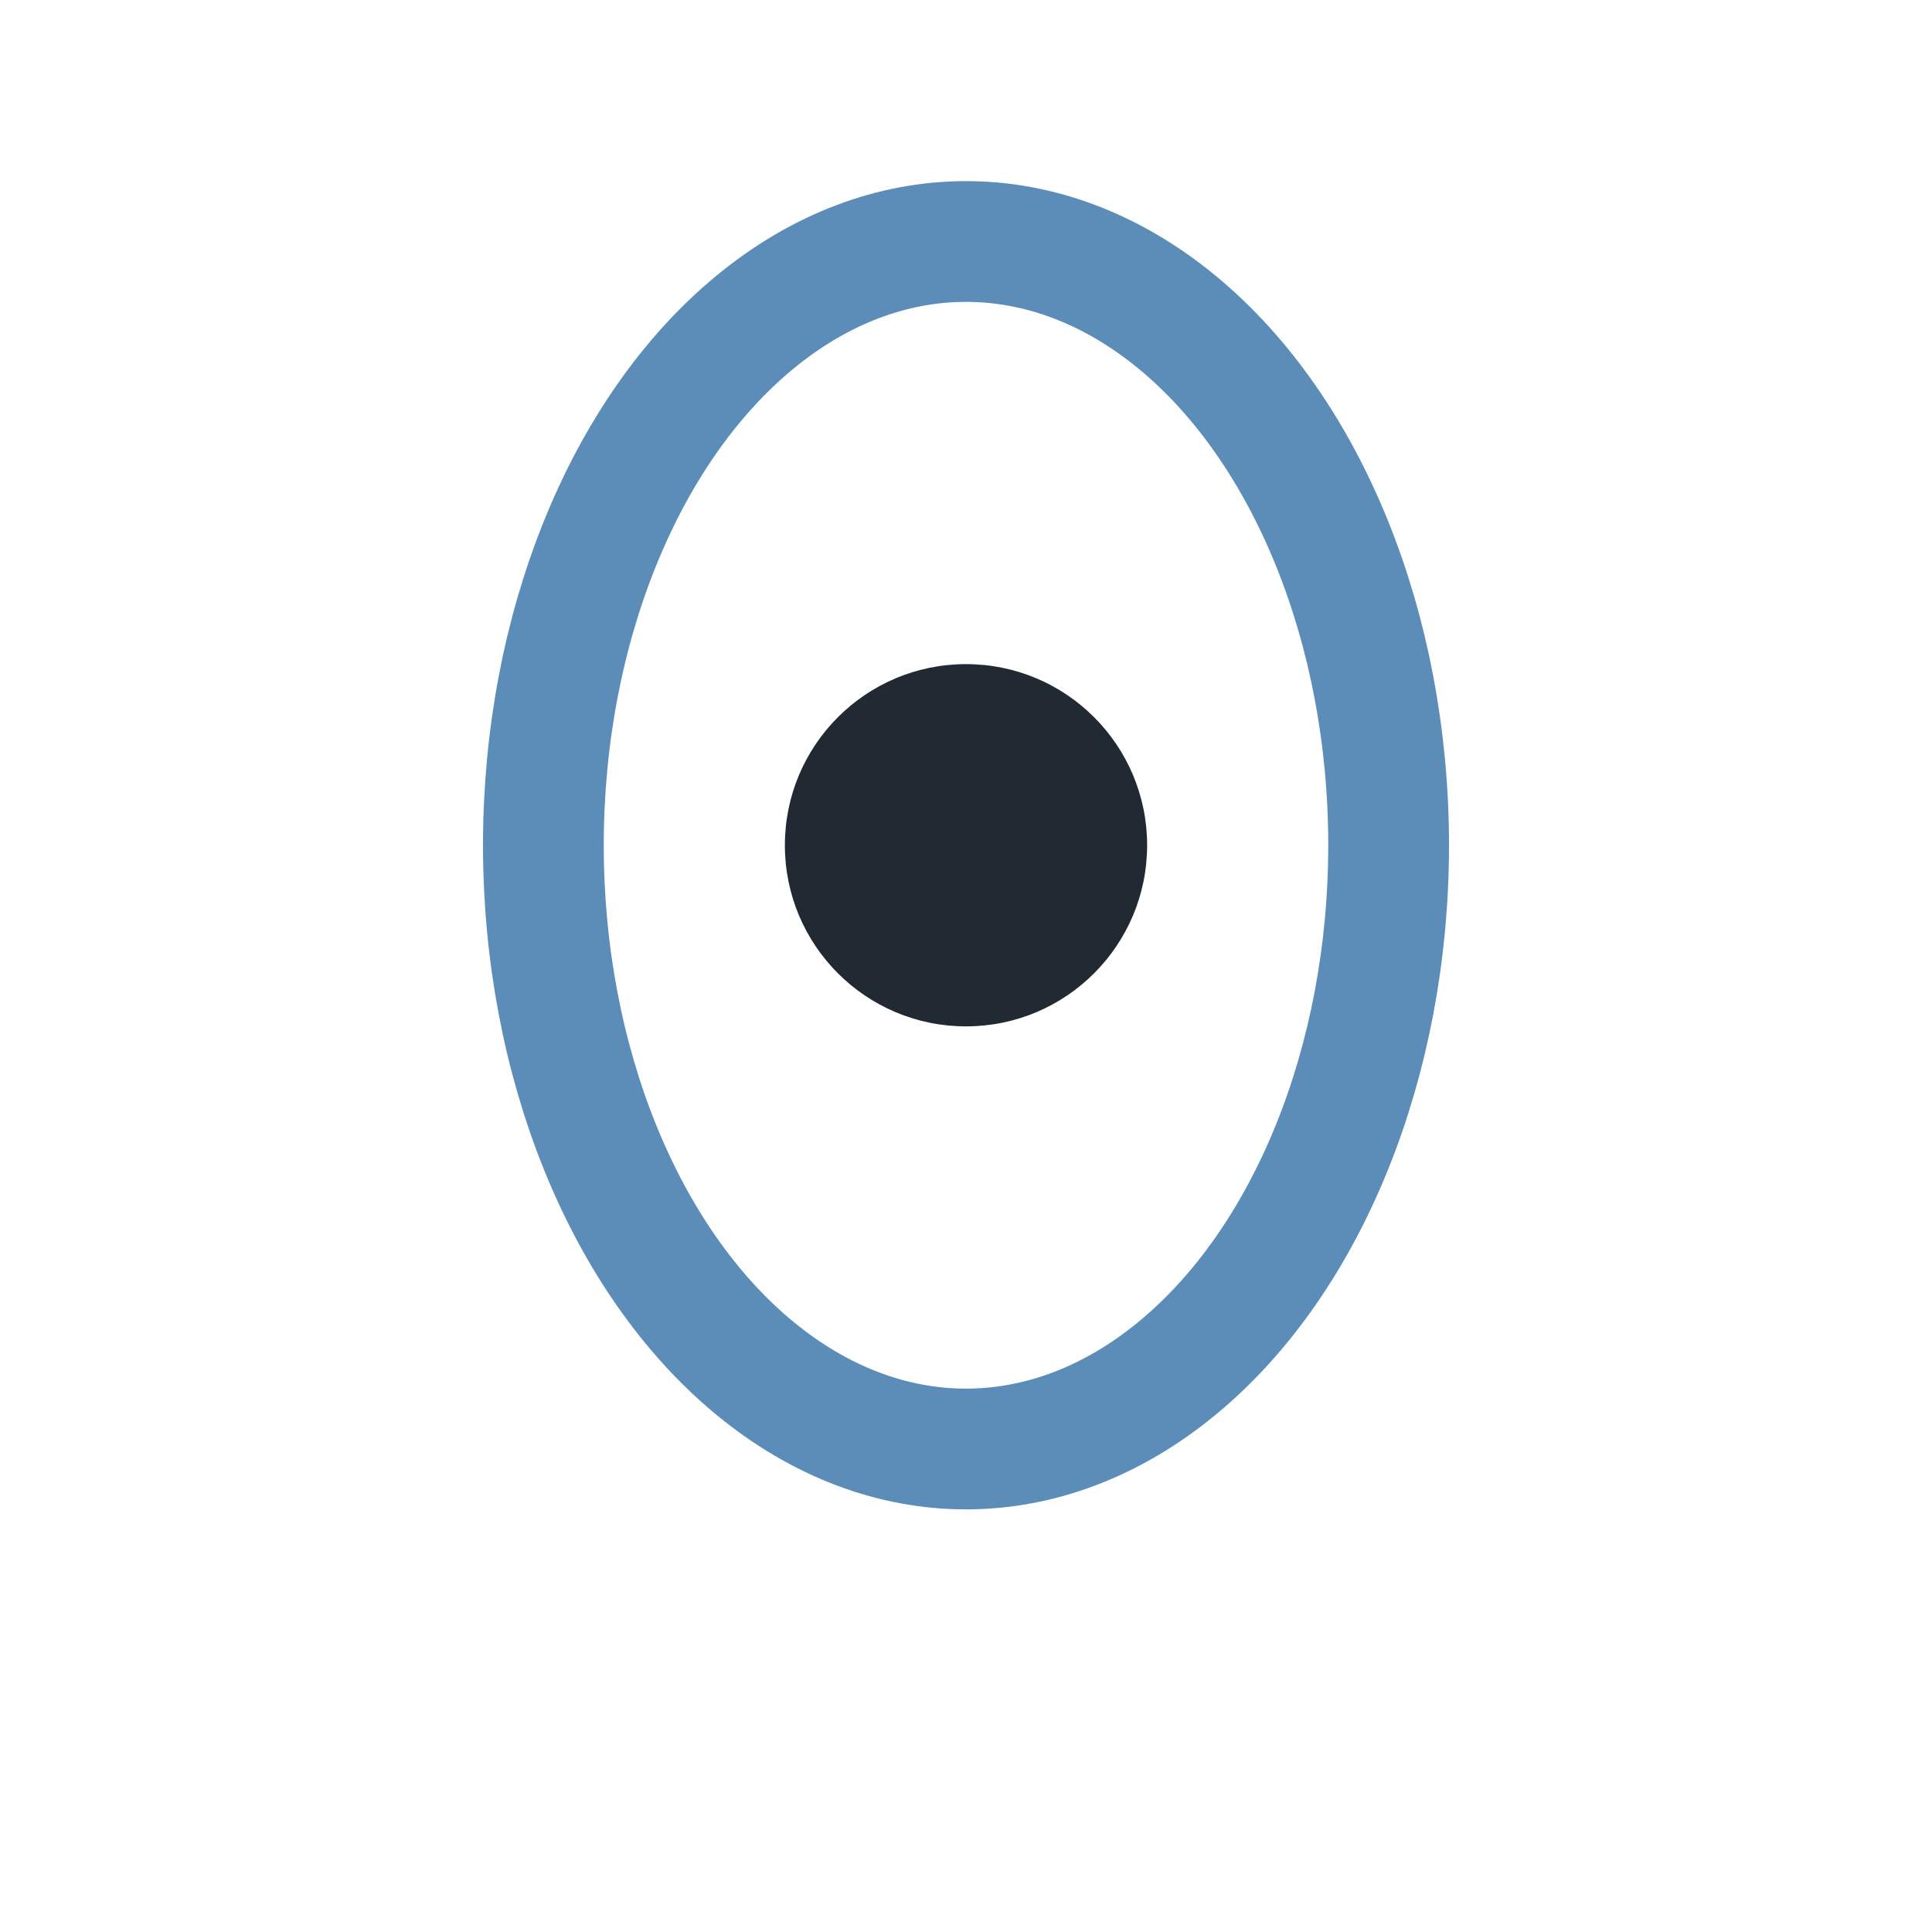
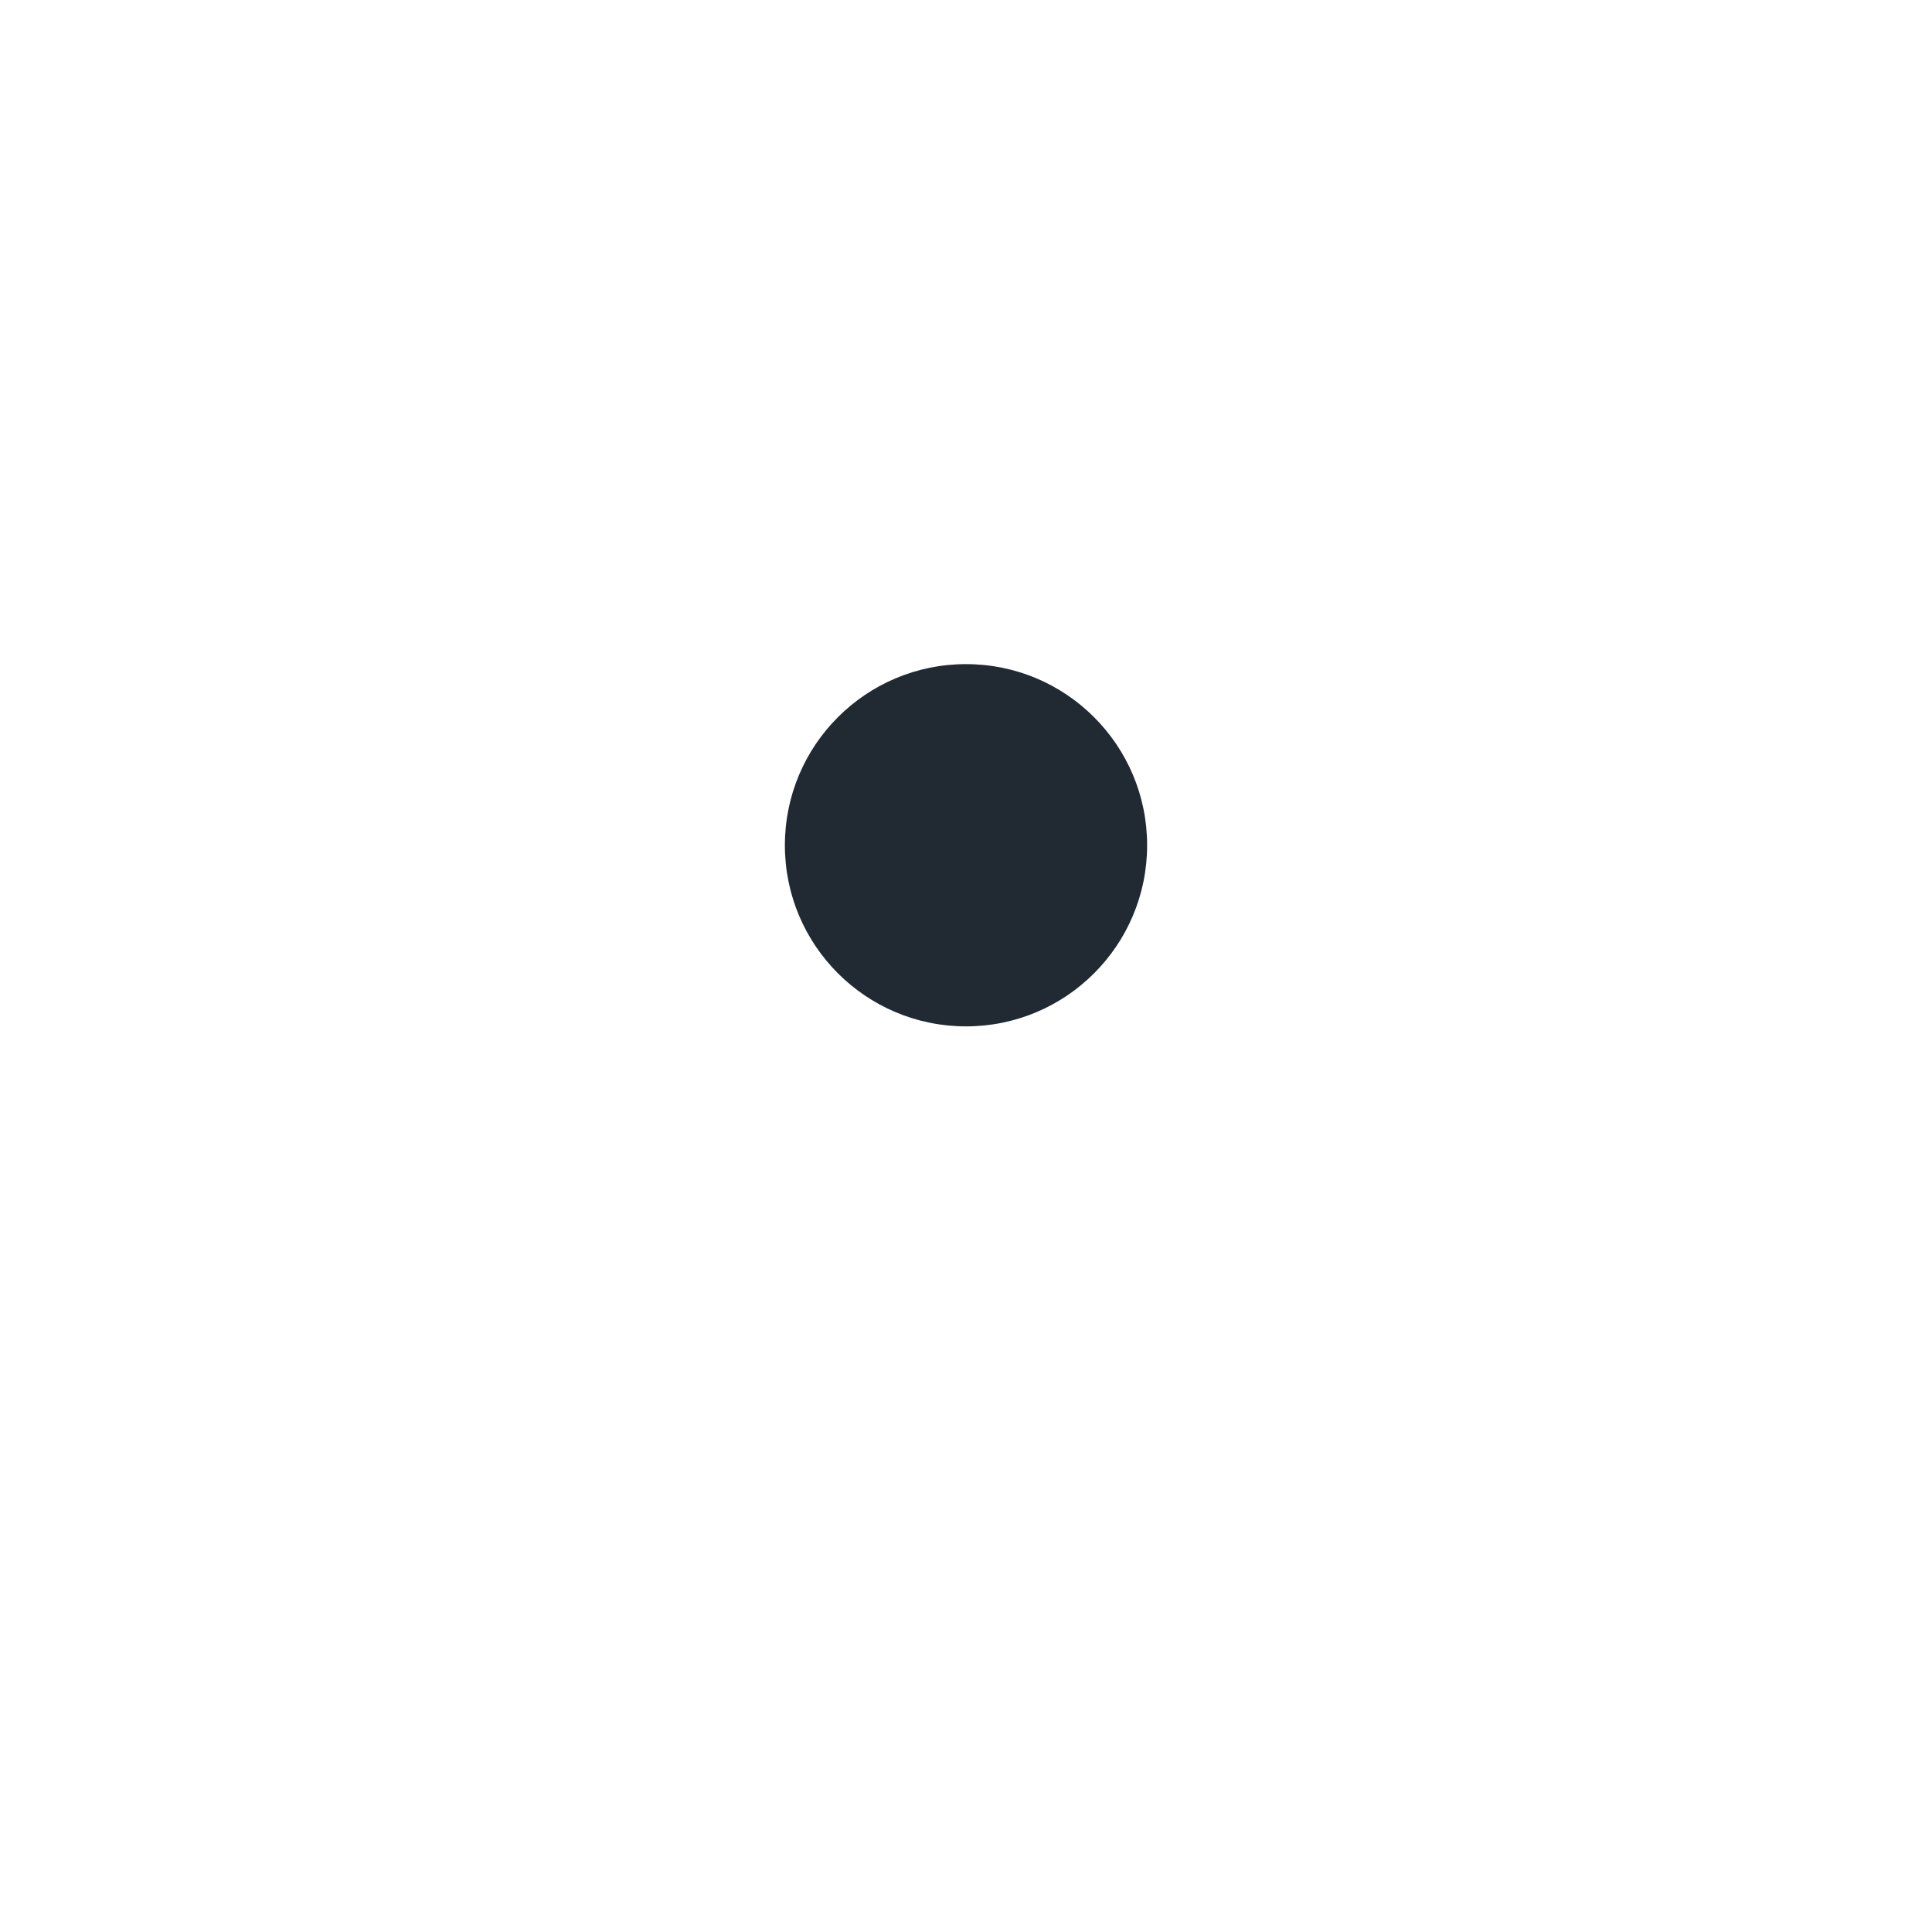
<svg xmlns="http://www.w3.org/2000/svg" width="32" height="32" viewBox="0 0 32 32">
-   <ellipse cx="16" cy="14" rx="7" ry="10" fill="none" stroke="#5b8db8" stroke-width="2" />
  <circle cx="16" cy="14" r="3" fill="#212a33" />
</svg>